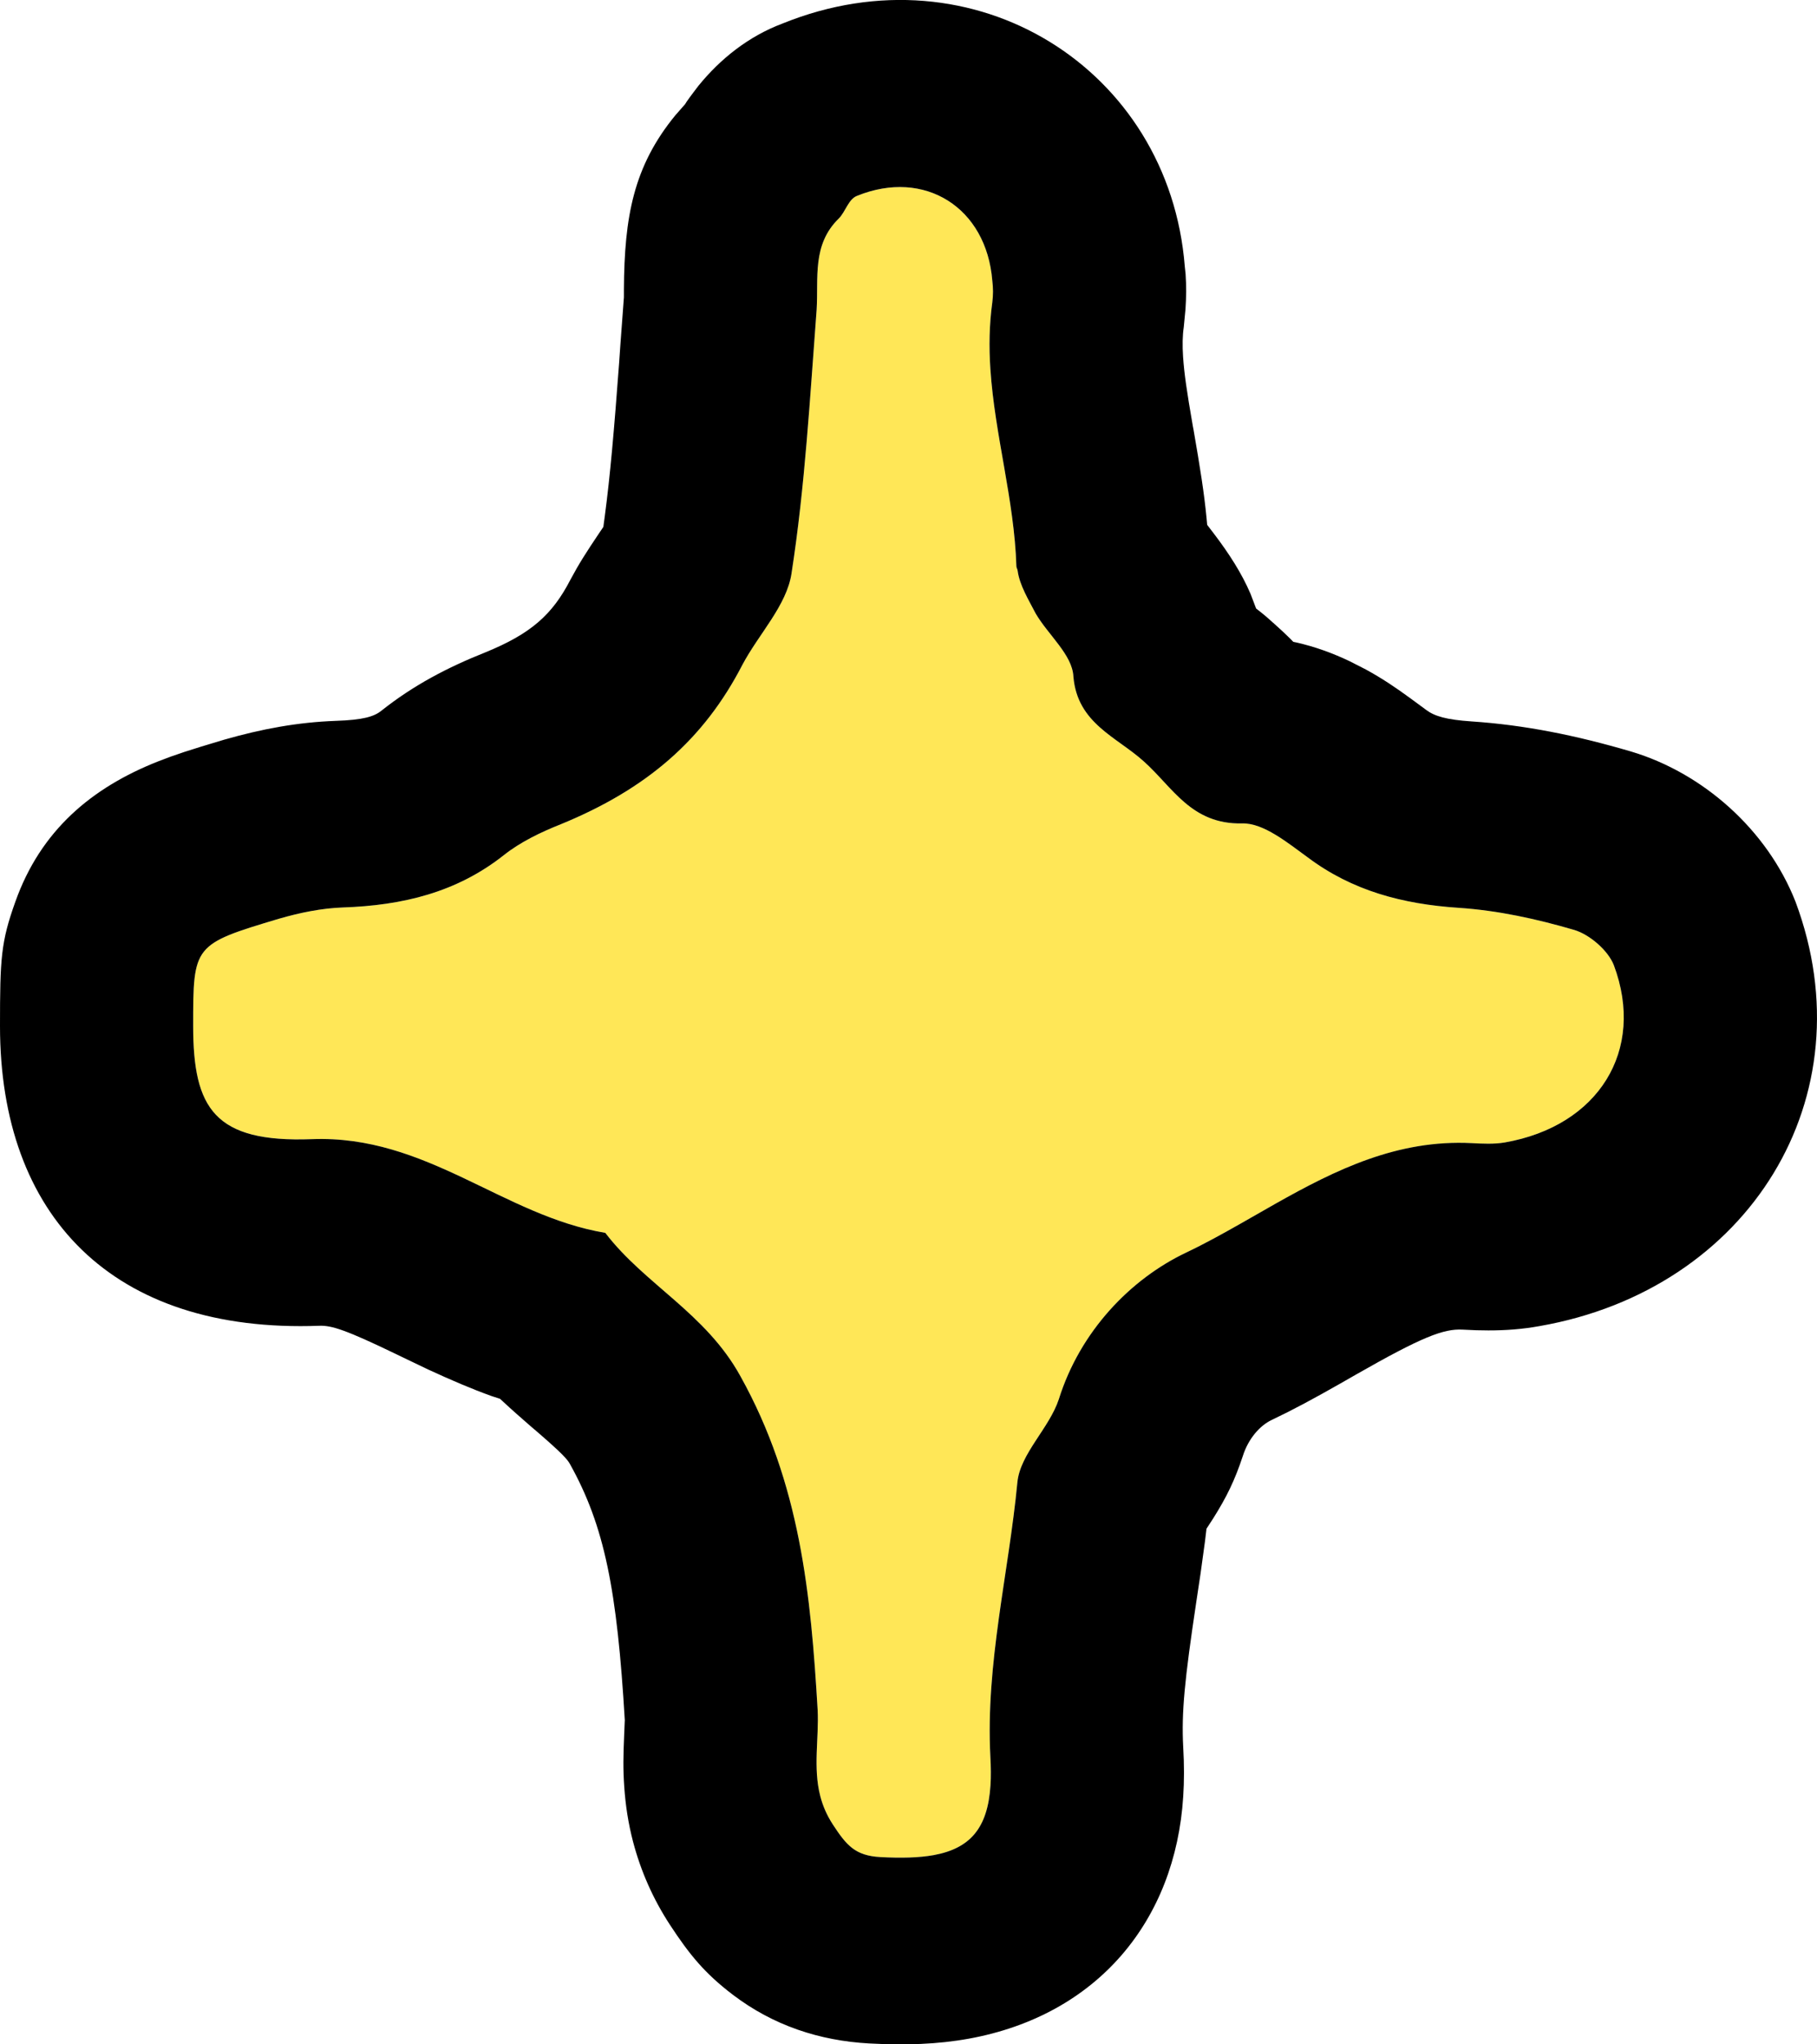
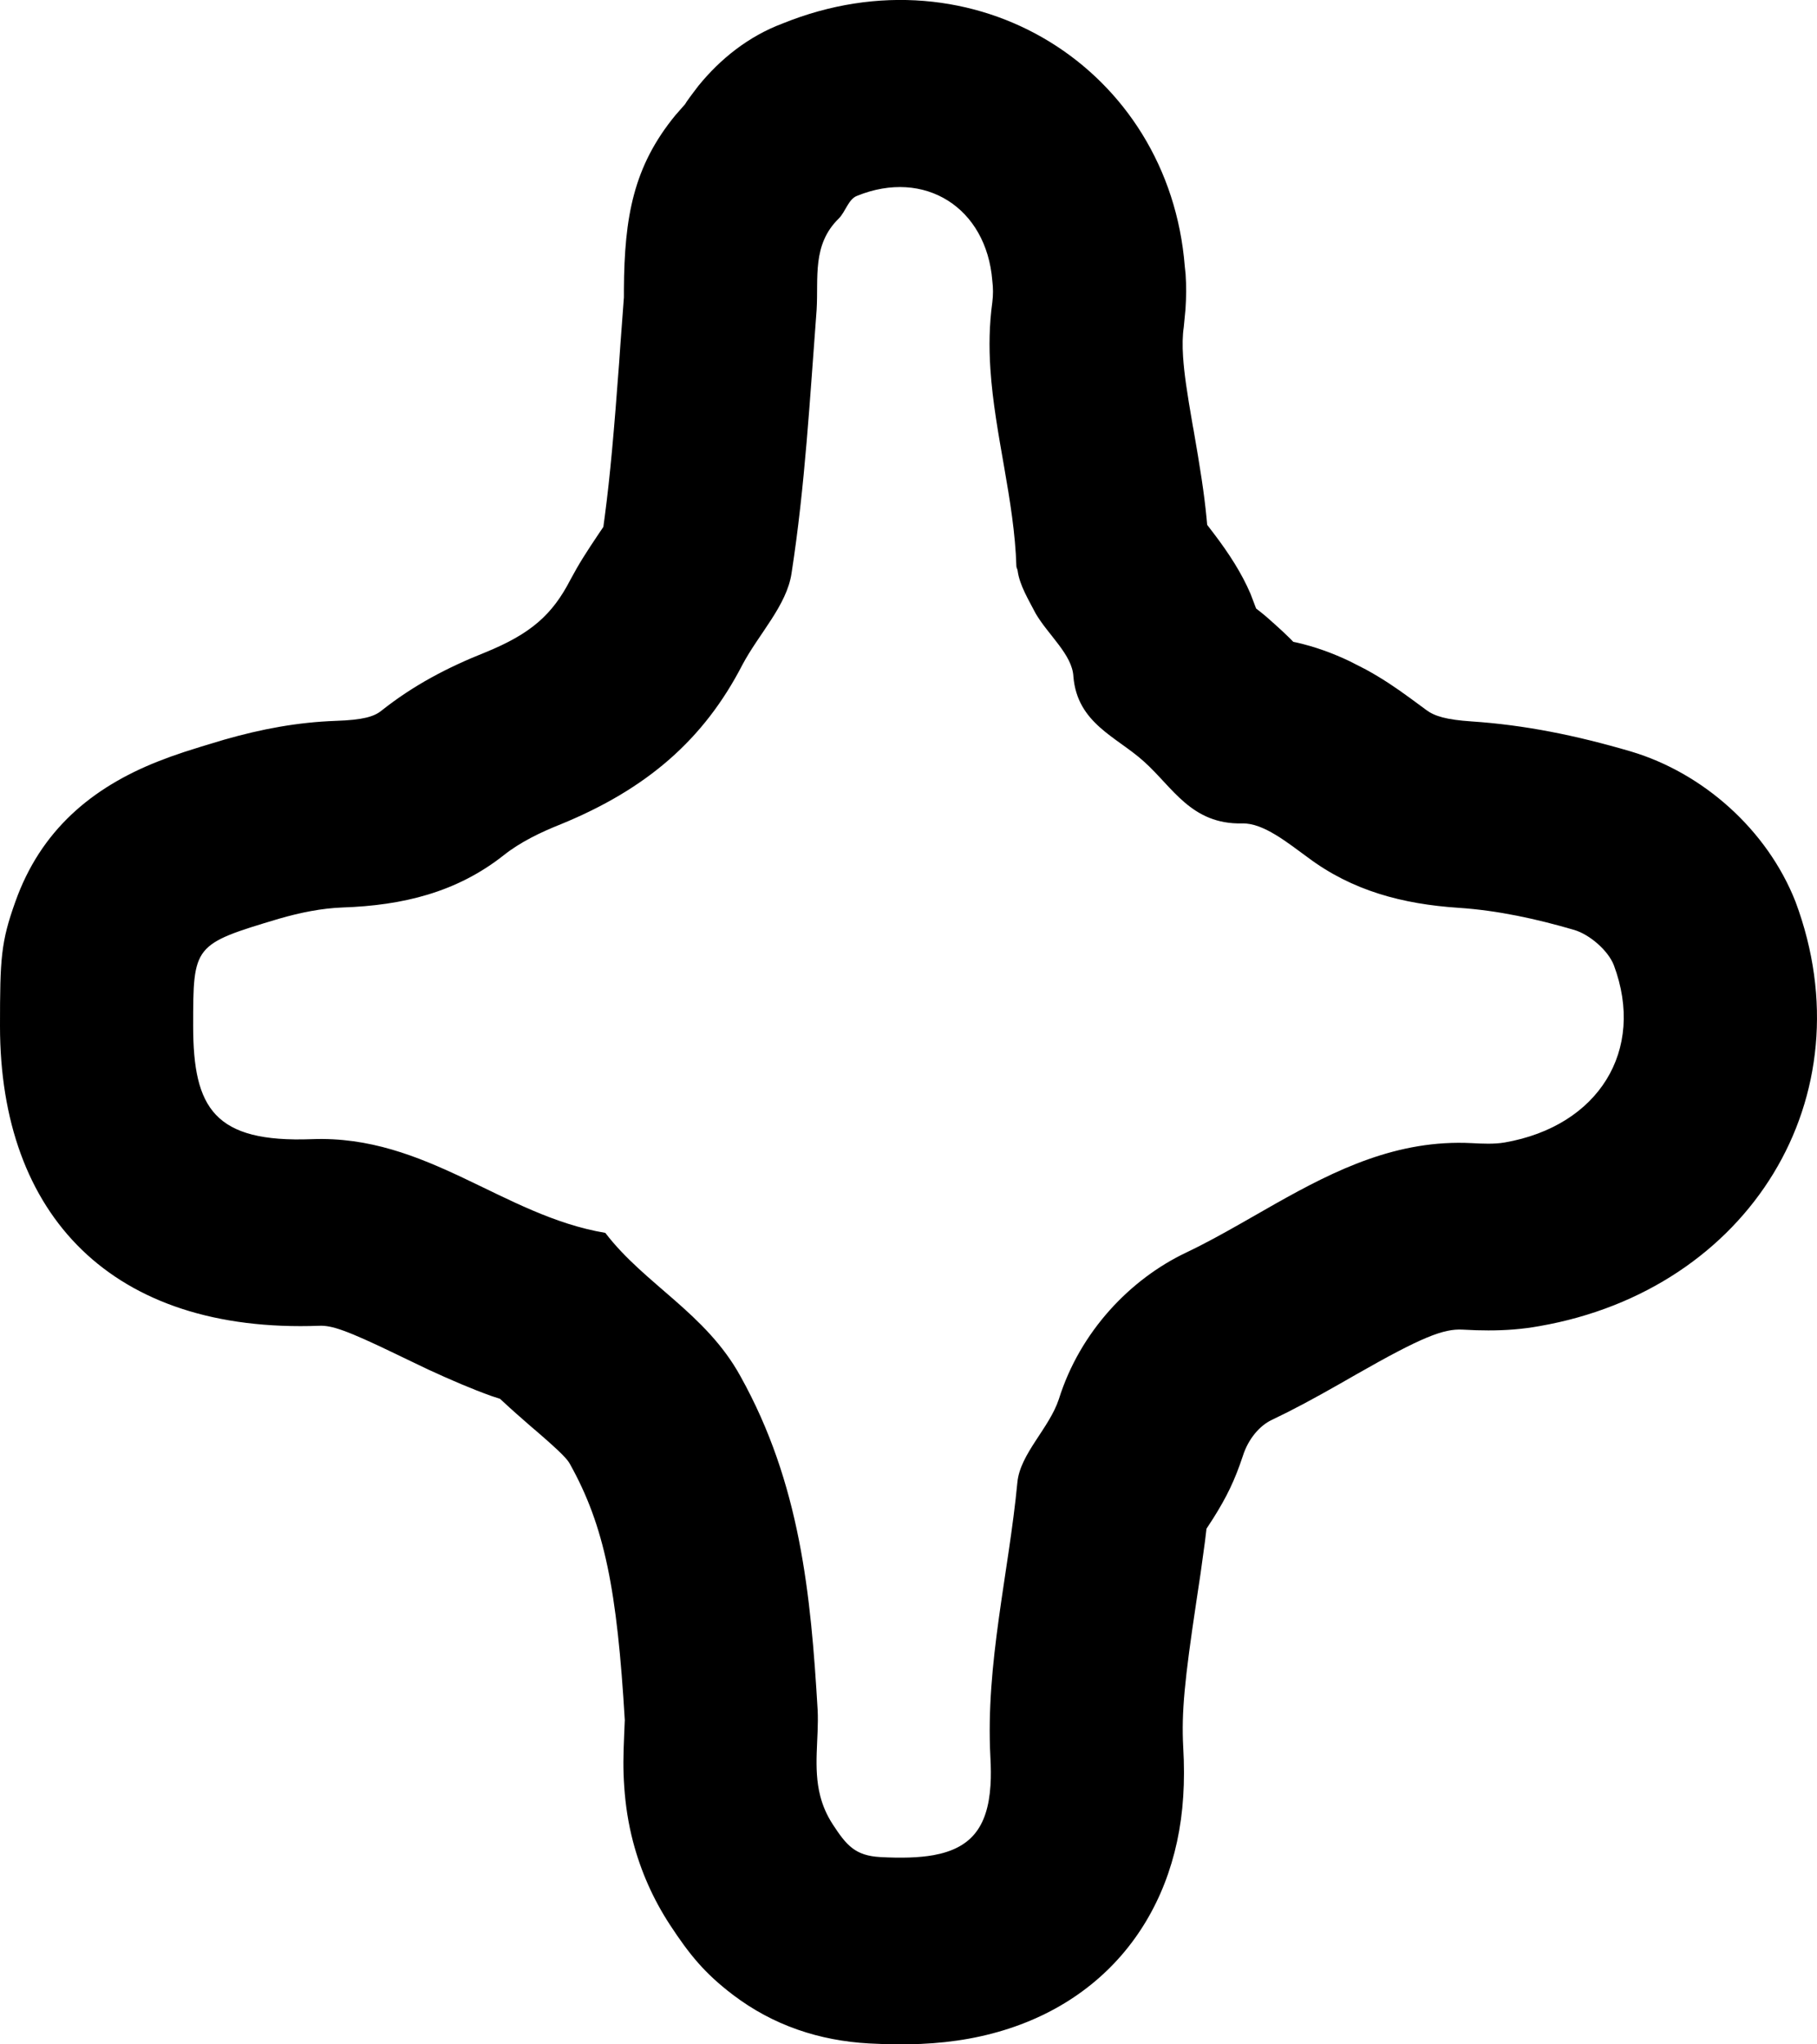
<svg xmlns="http://www.w3.org/2000/svg" width="16px" height="18px" viewBox="0 0 16 18" version="1.1">
-   <path d="M2.746,10.03 C3.757,9.991 4.429,10.704 5.33,10.855 C5.678,11.31 6.214,11.561 6.52,12.117 C7.047,13.063 7.14,14.04 7.2,15.057 C7.212,15.308 7.158,15.562 7.223,15.814 C7.245,15.899 7.28,15.982 7.335,16.066 C7.454,16.248 7.531,16.339 7.752,16.351 C7.937,16.361 8.092,16.357 8.221,16.334 C8.543,16.275 8.698,16.096 8.722,15.719 C8.727,15.643 8.726,15.561 8.721,15.469 C8.678,14.645 8.882,13.855 8.959,13.05 C8.984,12.799 9.239,12.576 9.324,12.319 C9.511,11.723 9.953,11.262 10.446,11.028 C11.245,10.646 11.976,10.014 12.962,10.065 C13.055,10.07 13.157,10.075 13.251,10.059 C14.075,9.915 14.492,9.249 14.211,8.498 C14.16,8.368 13.999,8.229 13.863,8.188 C13.531,8.091 13.191,8.016 12.843,7.993 C12.35,7.96 11.908,7.843 11.517,7.55 C11.339,7.421 11.126,7.245 10.939,7.25 C10.489,7.26 10.327,6.931 10.072,6.704 C9.834,6.488 9.486,6.37 9.452,5.957 C9.443,5.765 9.231,5.592 9.12,5.402 C9.058,5.282 8.978,5.153 8.961,5.025 C8.96,5.012 8.95,4.999 8.95,4.986 C8.932,4.402 8.759,3.83 8.721,3.248 C8.708,3.054 8.711,2.859 8.738,2.662 C8.746,2.599 8.746,2.535 8.738,2.472 C8.687,1.828 8.143,1.483 7.548,1.724 C7.471,1.752 7.446,1.864 7.386,1.924 C7.149,2.155 7.208,2.448 7.191,2.727 C7.132,3.502 7.089,4.281 6.97,5.048 C6.928,5.331 6.681,5.582 6.537,5.854 C6.197,6.513 5.695,6.947 4.939,7.257 C4.76,7.328 4.582,7.414 4.437,7.529 C4.021,7.858 3.545,7.972 3.018,7.99 C2.831,7.997 2.644,8.035 2.457,8.089 C1.701,8.315 1.701,8.321 1.701,9.034 C1.701,9.759 1.888,10.062 2.746,10.03 Z" fill="#FFE757" />
  <path d="M10.433,2.347 L10.44,2.413 C10.447,2.516 10.446,2.619 10.439,2.723 L10.424,2.879 C10.413,2.954 10.411,3.039 10.418,3.144 C10.428,3.289 10.449,3.437 10.504,3.753 C10.507,3.768 10.507,3.768 10.51,3.784 C10.568,4.119 10.604,4.344 10.625,4.566 L10.63,4.621 L10.639,4.633 L10.685,4.693 C10.823,4.874 10.934,5.047 11.012,5.229 L11.061,5.358 L11.078,5.371 C11.104,5.391 11.128,5.411 11.152,5.431 L11.224,5.495 C11.275,5.54 11.317,5.58 11.361,5.623 L11.388,5.651 L11.416,5.657 C11.58,5.694 11.733,5.75 11.881,5.82 L12.028,5.895 C12.17,5.973 12.284,6.049 12.426,6.153 C12.495,6.204 12.495,6.204 12.559,6.251 C12.631,6.305 12.734,6.337 12.959,6.352 C13.422,6.383 13.873,6.473 14.363,6.617 C14.994,6.805 15.561,7.304 15.811,7.94 C16.452,9.658 15.403,11.354 13.556,11.676 C13.401,11.704 13.256,11.714 13.107,11.714 C13.028,11.714 12.972,11.712 12.879,11.707 C12.711,11.698 12.52,11.772 11.945,12.1 C11.877,12.139 11.877,12.139 11.807,12.179 C11.566,12.316 11.392,12.41 11.197,12.503 C11.095,12.551 10.992,12.667 10.944,12.82 C10.872,13.037 10.801,13.181 10.685,13.366 L10.624,13.46 L10.611,13.569 C10.599,13.656 10.587,13.748 10.572,13.853 L10.547,14.019 C10.54,14.063 10.54,14.063 10.534,14.106 C10.431,14.792 10.403,15.076 10.419,15.381 C10.428,15.537 10.428,15.682 10.419,15.819 C10.35,16.912 9.664,17.744 8.531,17.95 C8.254,18 7.974,18.009 7.654,17.992 C7.217,17.968 6.809,17.834 6.453,17.563 C6.202,17.372 6.069,17.206 5.899,16.947 C5.749,16.717 5.642,16.473 5.574,16.214 C5.532,16.053 5.508,15.894 5.497,15.733 C5.486,15.571 5.488,15.465 5.497,15.257 C5.501,15.172 5.501,15.145 5.502,15.15 C5.434,13.998 5.324,13.437 5.018,12.889 C4.996,12.848 4.94,12.788 4.74,12.615 C4.73,12.607 4.723,12.601 4.718,12.596 L4.679,12.563 C4.586,12.482 4.504,12.41 4.43,12.341 L4.403,12.316 L4.329,12.292 C4.156,12.23 3.976,12.153 3.77,12.058 L3.555,11.955 C3.524,11.94 3.524,11.94 3.493,11.925 C3.05,11.711 2.921,11.669 2.813,11.673 C0.986,11.741 0,10.702 0,9.034 C0,8.438 0.008,8.295 0.135,7.94 C0.358,7.312 0.807,6.935 1.392,6.704 C1.547,6.643 1.661,6.606 1.973,6.513 C2.308,6.417 2.623,6.359 2.957,6.347 C3.196,6.339 3.293,6.31 3.358,6.258 C3.64,6.034 3.939,5.877 4.276,5.743 C4.674,5.58 4.863,5.414 5.023,5.104 C5.1,4.96 5.161,4.865 5.28,4.688 C5.286,4.679 5.29,4.673 5.293,4.669 L5.313,4.639 L5.326,4.542 C5.373,4.187 5.407,3.797 5.452,3.193 C5.457,3.114 5.457,3.114 5.463,3.034 C5.479,2.822 5.486,2.725 5.493,2.63 C5.494,2.626 5.494,2.617 5.494,2.6 L5.494,2.547 C5.498,1.909 5.578,1.465 5.947,1.015 L6.033,0.917 L6.046,0.896 C6.061,0.875 6.076,0.853 6.093,0.831 L6.149,0.757 C6.341,0.52 6.59,0.32 6.891,0.207 C8.578,-0.477 10.296,0.607 10.433,2.347 Z M8.738,2.472 C8.687,1.828 8.143,1.483 7.548,1.724 C7.471,1.752 7.446,1.864 7.386,1.924 C7.149,2.155 7.208,2.448 7.191,2.727 C7.132,3.502 7.089,4.281 6.97,5.048 C6.928,5.331 6.681,5.582 6.537,5.854 C6.197,6.513 5.695,6.947 4.939,7.257 C4.76,7.328 4.582,7.414 4.437,7.529 C4.021,7.858 3.545,7.972 3.018,7.99 C2.831,7.997 2.644,8.035 2.457,8.089 C1.701,8.315 1.701,8.321 1.701,9.034 C1.701,9.759 1.888,10.062 2.746,10.03 C3.757,9.991 4.429,10.704 5.33,10.855 C5.678,11.31 6.214,11.561 6.52,12.117 C7.047,13.063 7.14,14.04 7.2,15.057 C7.212,15.308 7.158,15.562 7.223,15.814 C7.245,15.899 7.28,15.982 7.335,16.066 C7.454,16.248 7.531,16.339 7.752,16.351 C7.937,16.361 8.092,16.357 8.221,16.334 C8.543,16.275 8.698,16.096 8.722,15.719 C8.727,15.643 8.726,15.561 8.721,15.469 C8.678,14.645 8.882,13.855 8.959,13.05 C8.984,12.799 9.239,12.576 9.324,12.319 C9.511,11.723 9.953,11.262 10.446,11.028 C10.606,10.952 10.763,10.865 10.92,10.776 L11.234,10.597 C11.761,10.3 12.305,10.031 12.962,10.065 C13.055,10.07 13.157,10.075 13.251,10.059 C14.075,9.915 14.492,9.249 14.211,8.498 C14.16,8.368 13.999,8.229 13.863,8.188 C13.531,8.091 13.191,8.016 12.843,7.993 C12.35,7.96 11.908,7.843 11.517,7.55 C11.339,7.421 11.126,7.245 10.939,7.25 C10.489,7.26 10.327,6.931 10.072,6.704 C9.834,6.488 9.486,6.37 9.452,5.957 C9.443,5.765 9.231,5.592 9.12,5.402 C9.058,5.282 8.978,5.153 8.961,5.025 C8.96,5.012 8.95,4.999 8.95,4.986 C8.932,4.402 8.759,3.83 8.721,3.248 C8.708,3.054 8.711,2.859 8.738,2.662 C8.746,2.599 8.746,2.535 8.738,2.472 Z" fill="#000000" />
</svg>